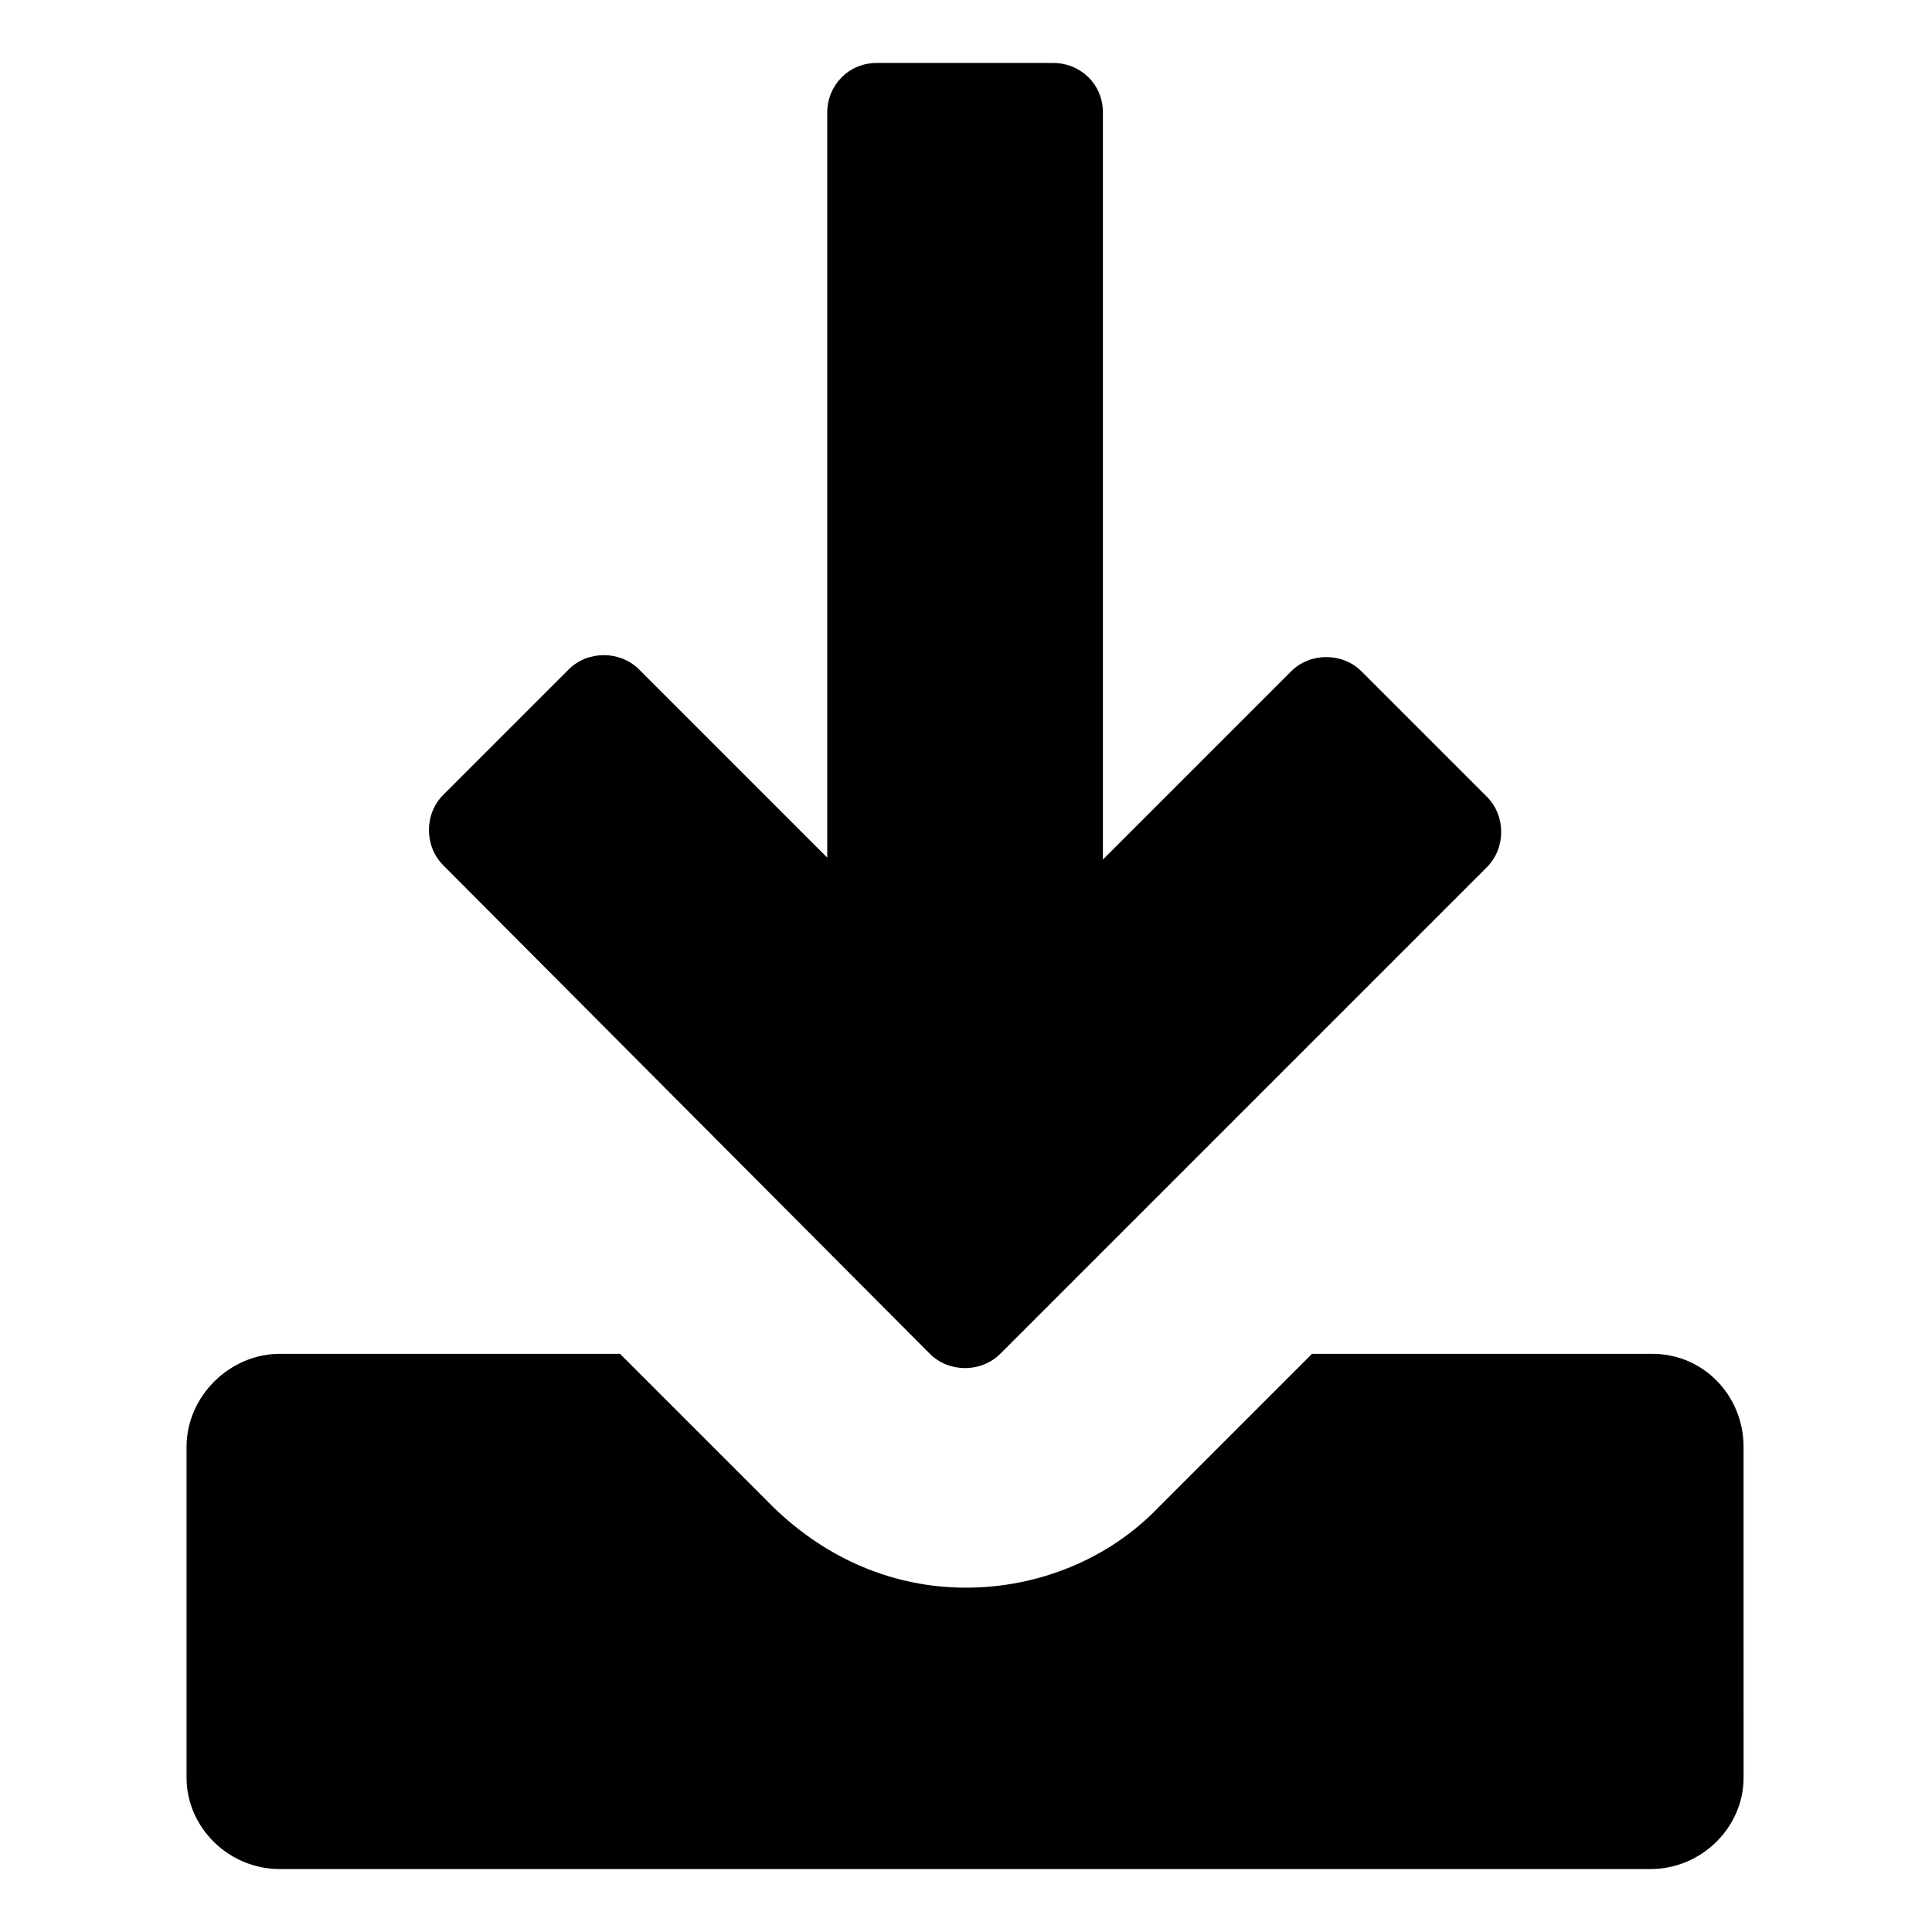
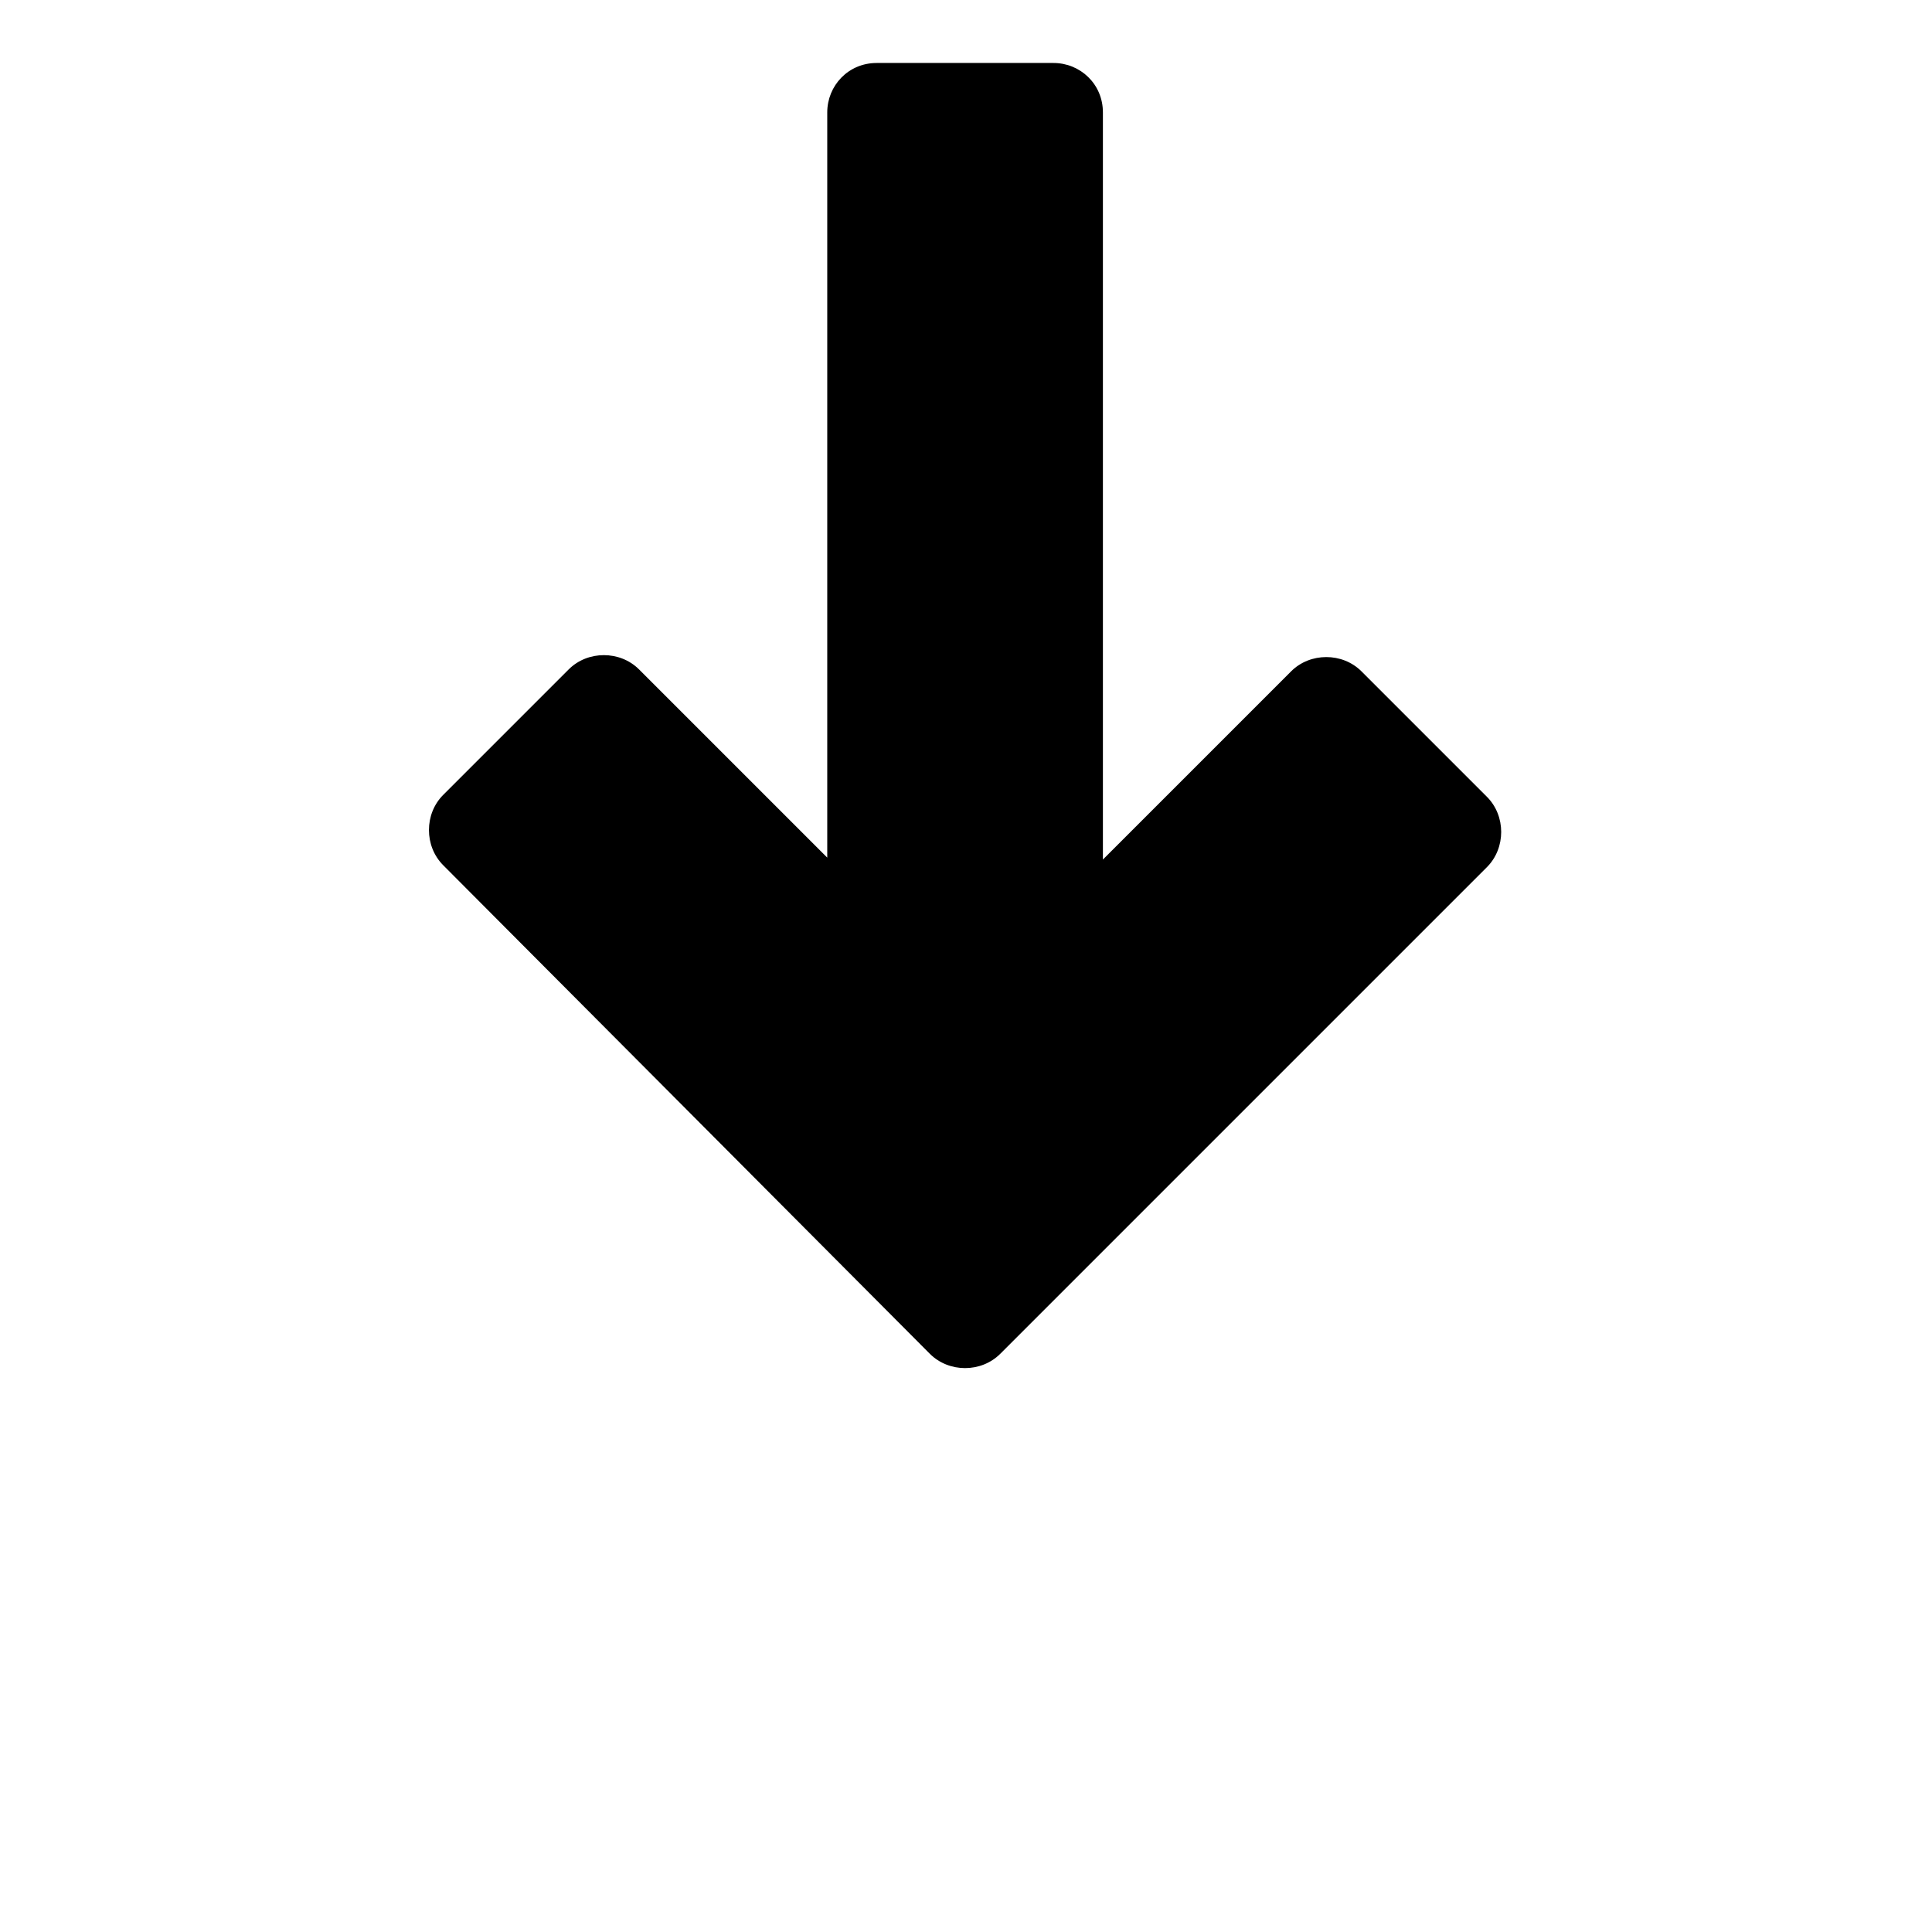
<svg xmlns="http://www.w3.org/2000/svg" fill="#000000" width="800px" height="800px" version="1.1" viewBox="144 144 512 512">
  <g>
-     <path d="m581.88 502.78h-90.184l-40.809 40.809c-13.098 13.602-31.738 21.16-50.883 21.16s-36.777-7.559-50.883-21.16l-40.809-40.809h-90.184c-13.098 0-24.688 11.082-24.688 24.688v87.664c0 13.098 11.082 24.184 24.688 24.184h363.25c13.602 0 24.688-11.082 24.688-24.184l-0.004-87.668c0-13.602-10.578-24.684-24.18-24.684z" />
    <path d="m390.43 502.78c5.039 5.039 13.602 5.039 18.641 0l128.98-128.98c5.039-5.039 5.039-13.602 0-18.641l-33.25-33.25c-5.039-5.039-13.602-5.039-18.641 0l-49.879 49.879v-198c0-7.559-6.047-13.098-13.098-13.098h-46.855c-7.559 0-13.098 6.047-13.098 13.098v197.49l-49.879-49.879c-5.039-5.039-13.602-5.039-18.641 0l-33.254 33.254c-5.039 5.039-5.039 13.602 0 18.641z" />
  </g>
</svg>